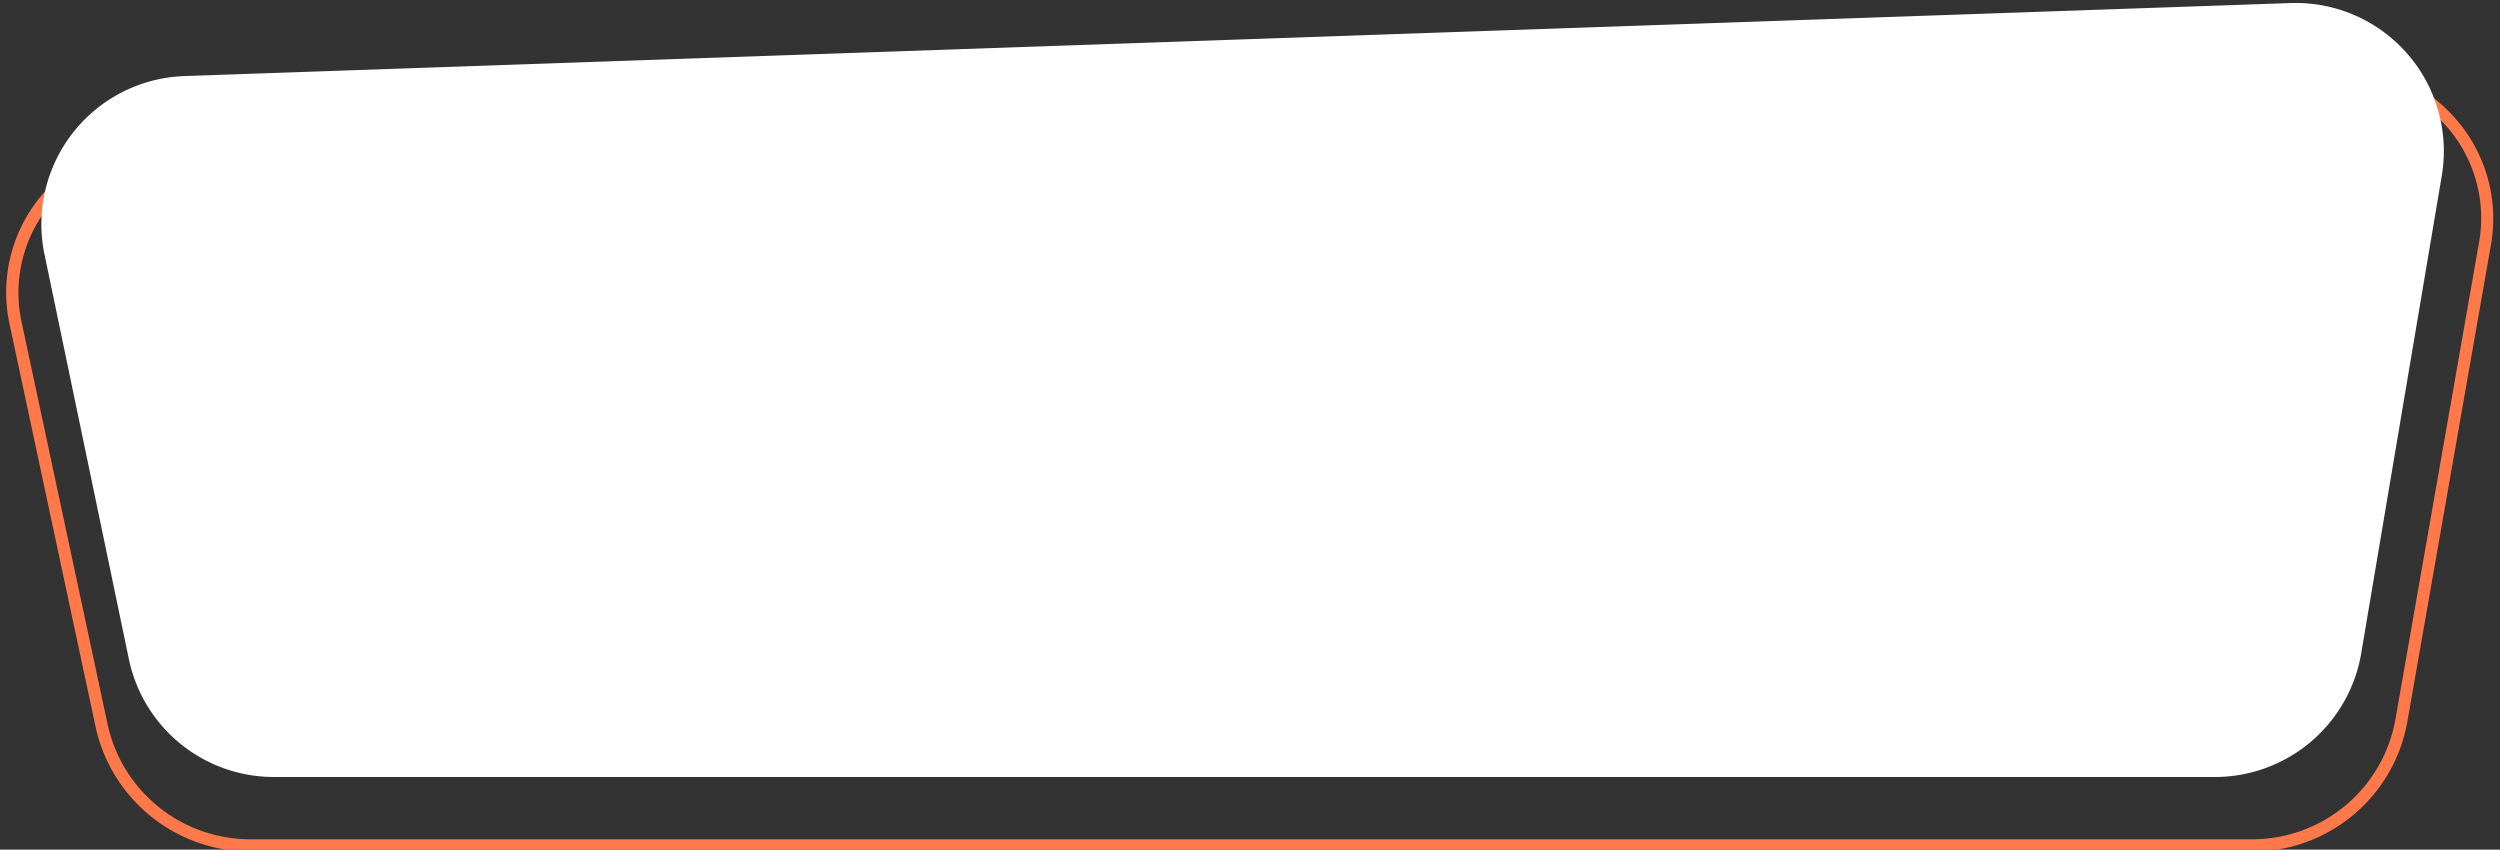
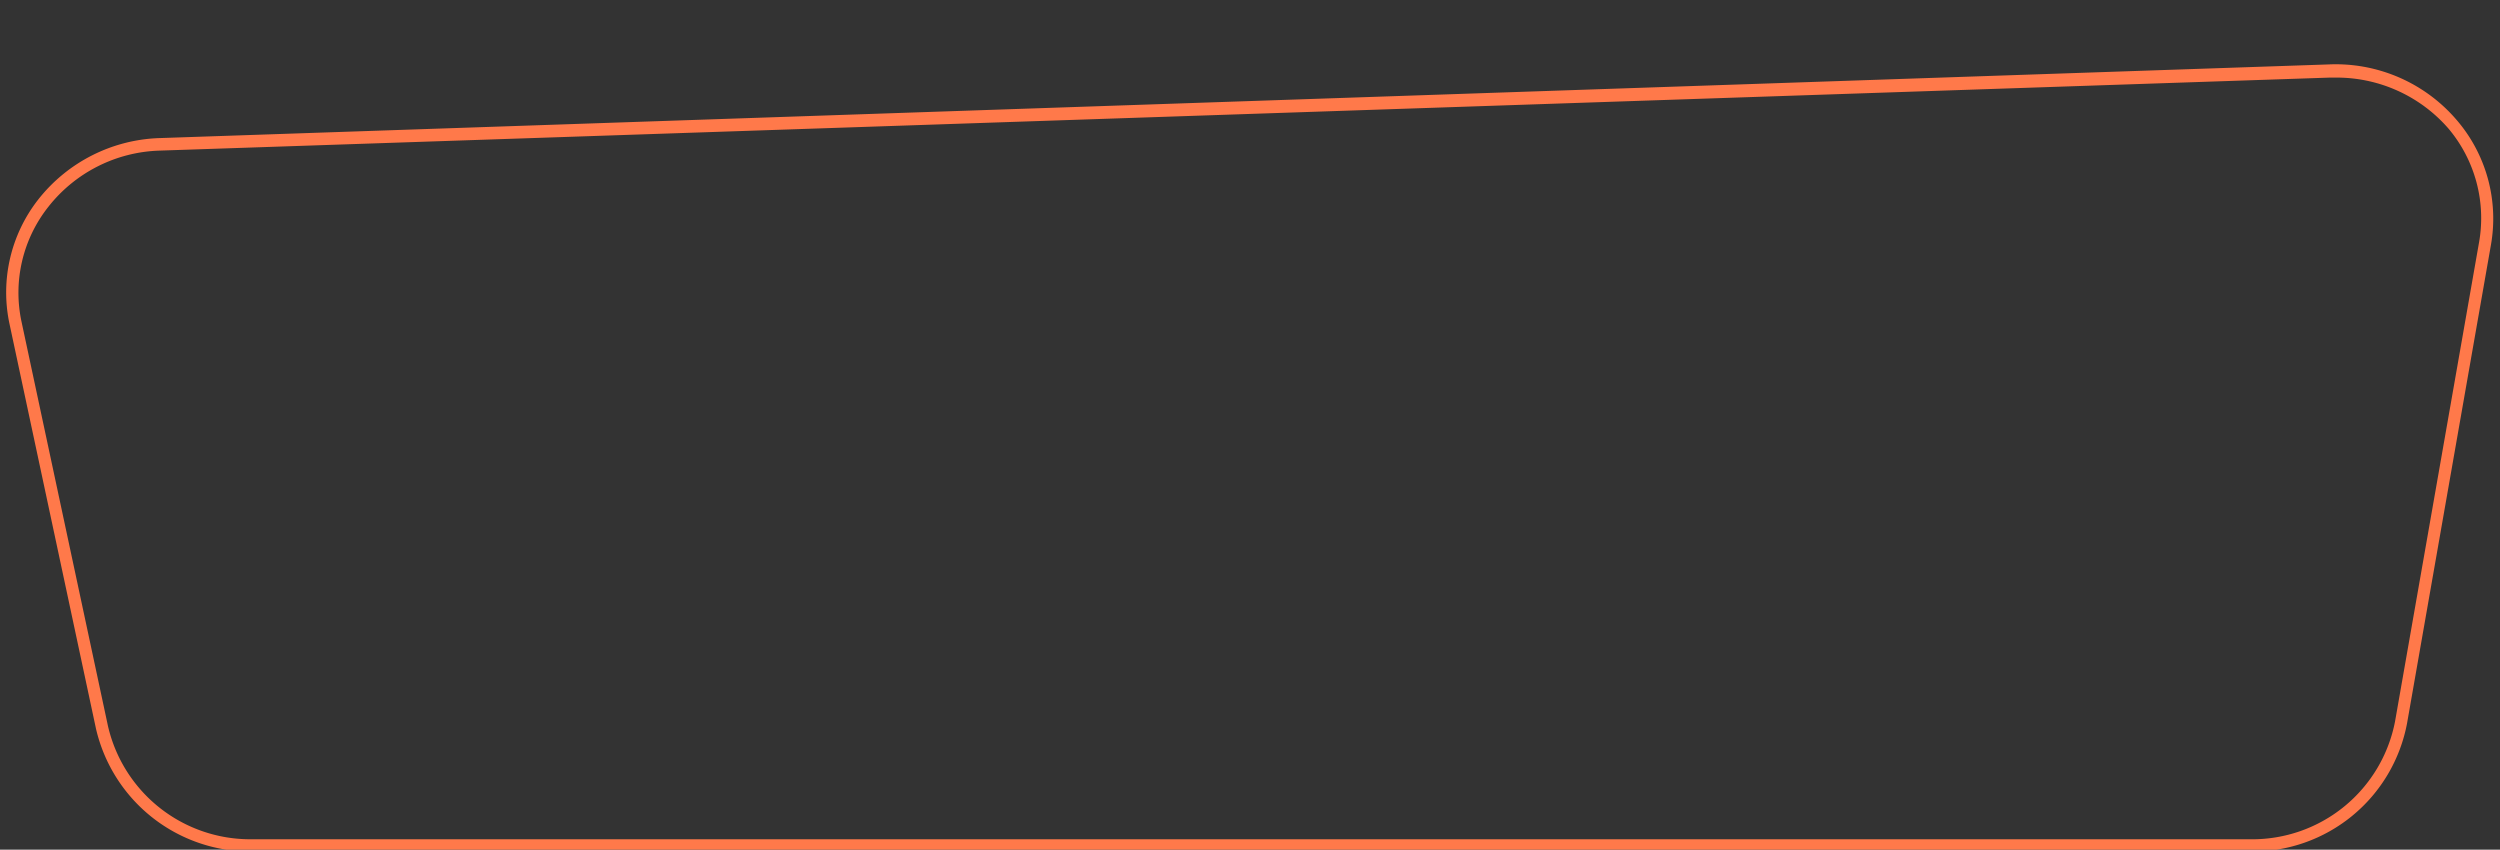
<svg xmlns="http://www.w3.org/2000/svg" fill="#000000" height="27.7" preserveAspectRatio="xMidYMid meet" version="1" viewBox="-0.2 -0.1 81.5 27.7" width="81.5" zoomAndPan="magnify">
  <rect x="-0.2" y="-0.1" width="81.5" height="27.7" fill="#333333" stroke="none" />
  <g data-name="Layer 2">
    <g data-name="Layer 1">
      <g id="change1_1">
        <path d="M73.17,27.66H8a5.17,5.17,0,0,1-5.07-4L.11,10.46A4.91,4.91,0,0,1,1.05,6.4a5.25,5.25,0,0,1,4-2L75.72,2a5.19,5.19,0,0,1,4.14,1.78A4.93,4.93,0,0,1,81,7.91L78.27,23.48A5.13,5.13,0,0,1,73.17,27.66ZM75.91,2.43h-.17L5,4.81A4.8,4.8,0,0,0,1.37,6.65,4.51,4.51,0,0,0,.5,10.38L3.32,23.57A4.76,4.76,0,0,0,8,27.26H73.17a4.74,4.74,0,0,0,4.71-3.85L80.61,7.84a4.53,4.53,0,0,0-1-3.76A4.83,4.83,0,0,0,75.91,2.43Z" fill="#ff794a" />
      </g>
      <g id="change2_1">
-         <path d="M1.25,8.19,4,21.38a4.83,4.83,0,0,0,4.73,3.85H72a4.84,4.84,0,0,0,4.77-4L79.4,5.64A4.83,4.83,0,0,0,74.47,0L5.81,2.38A4.83,4.83,0,0,0,1.25,8.19Z" fill="#ffffff" />
-       </g>
+         </g>
    </g>
  </g>
</svg>